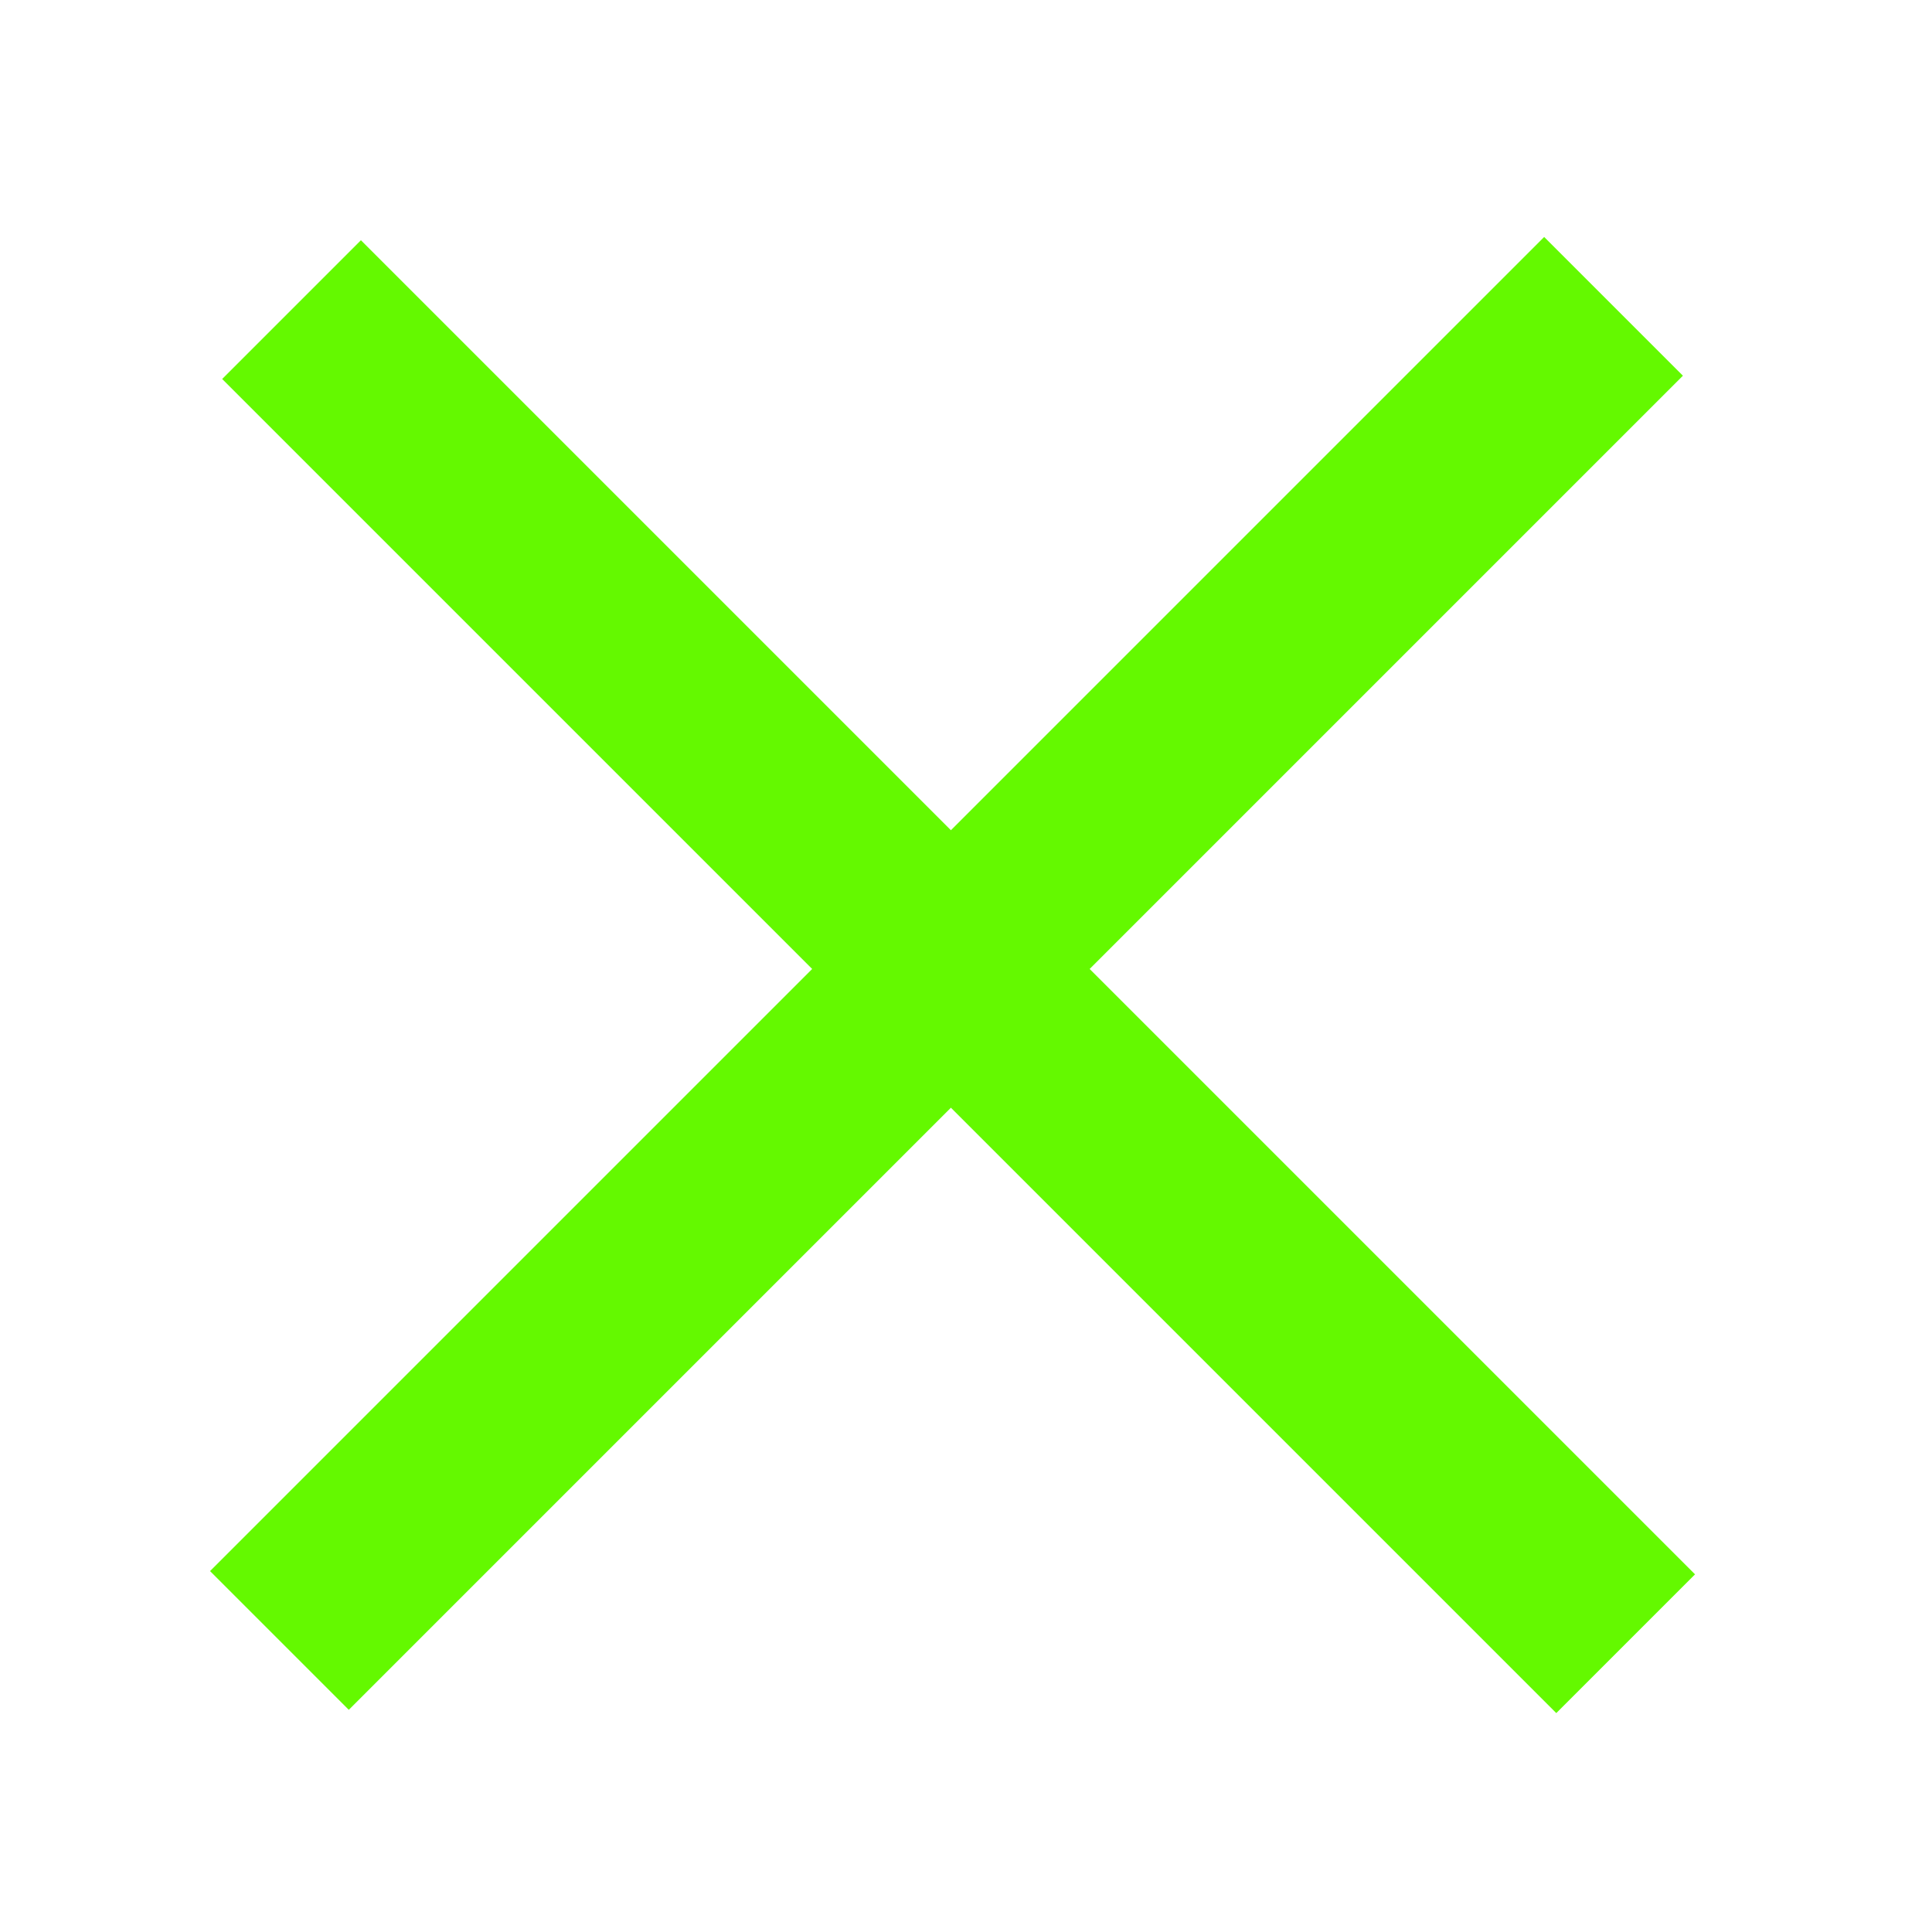
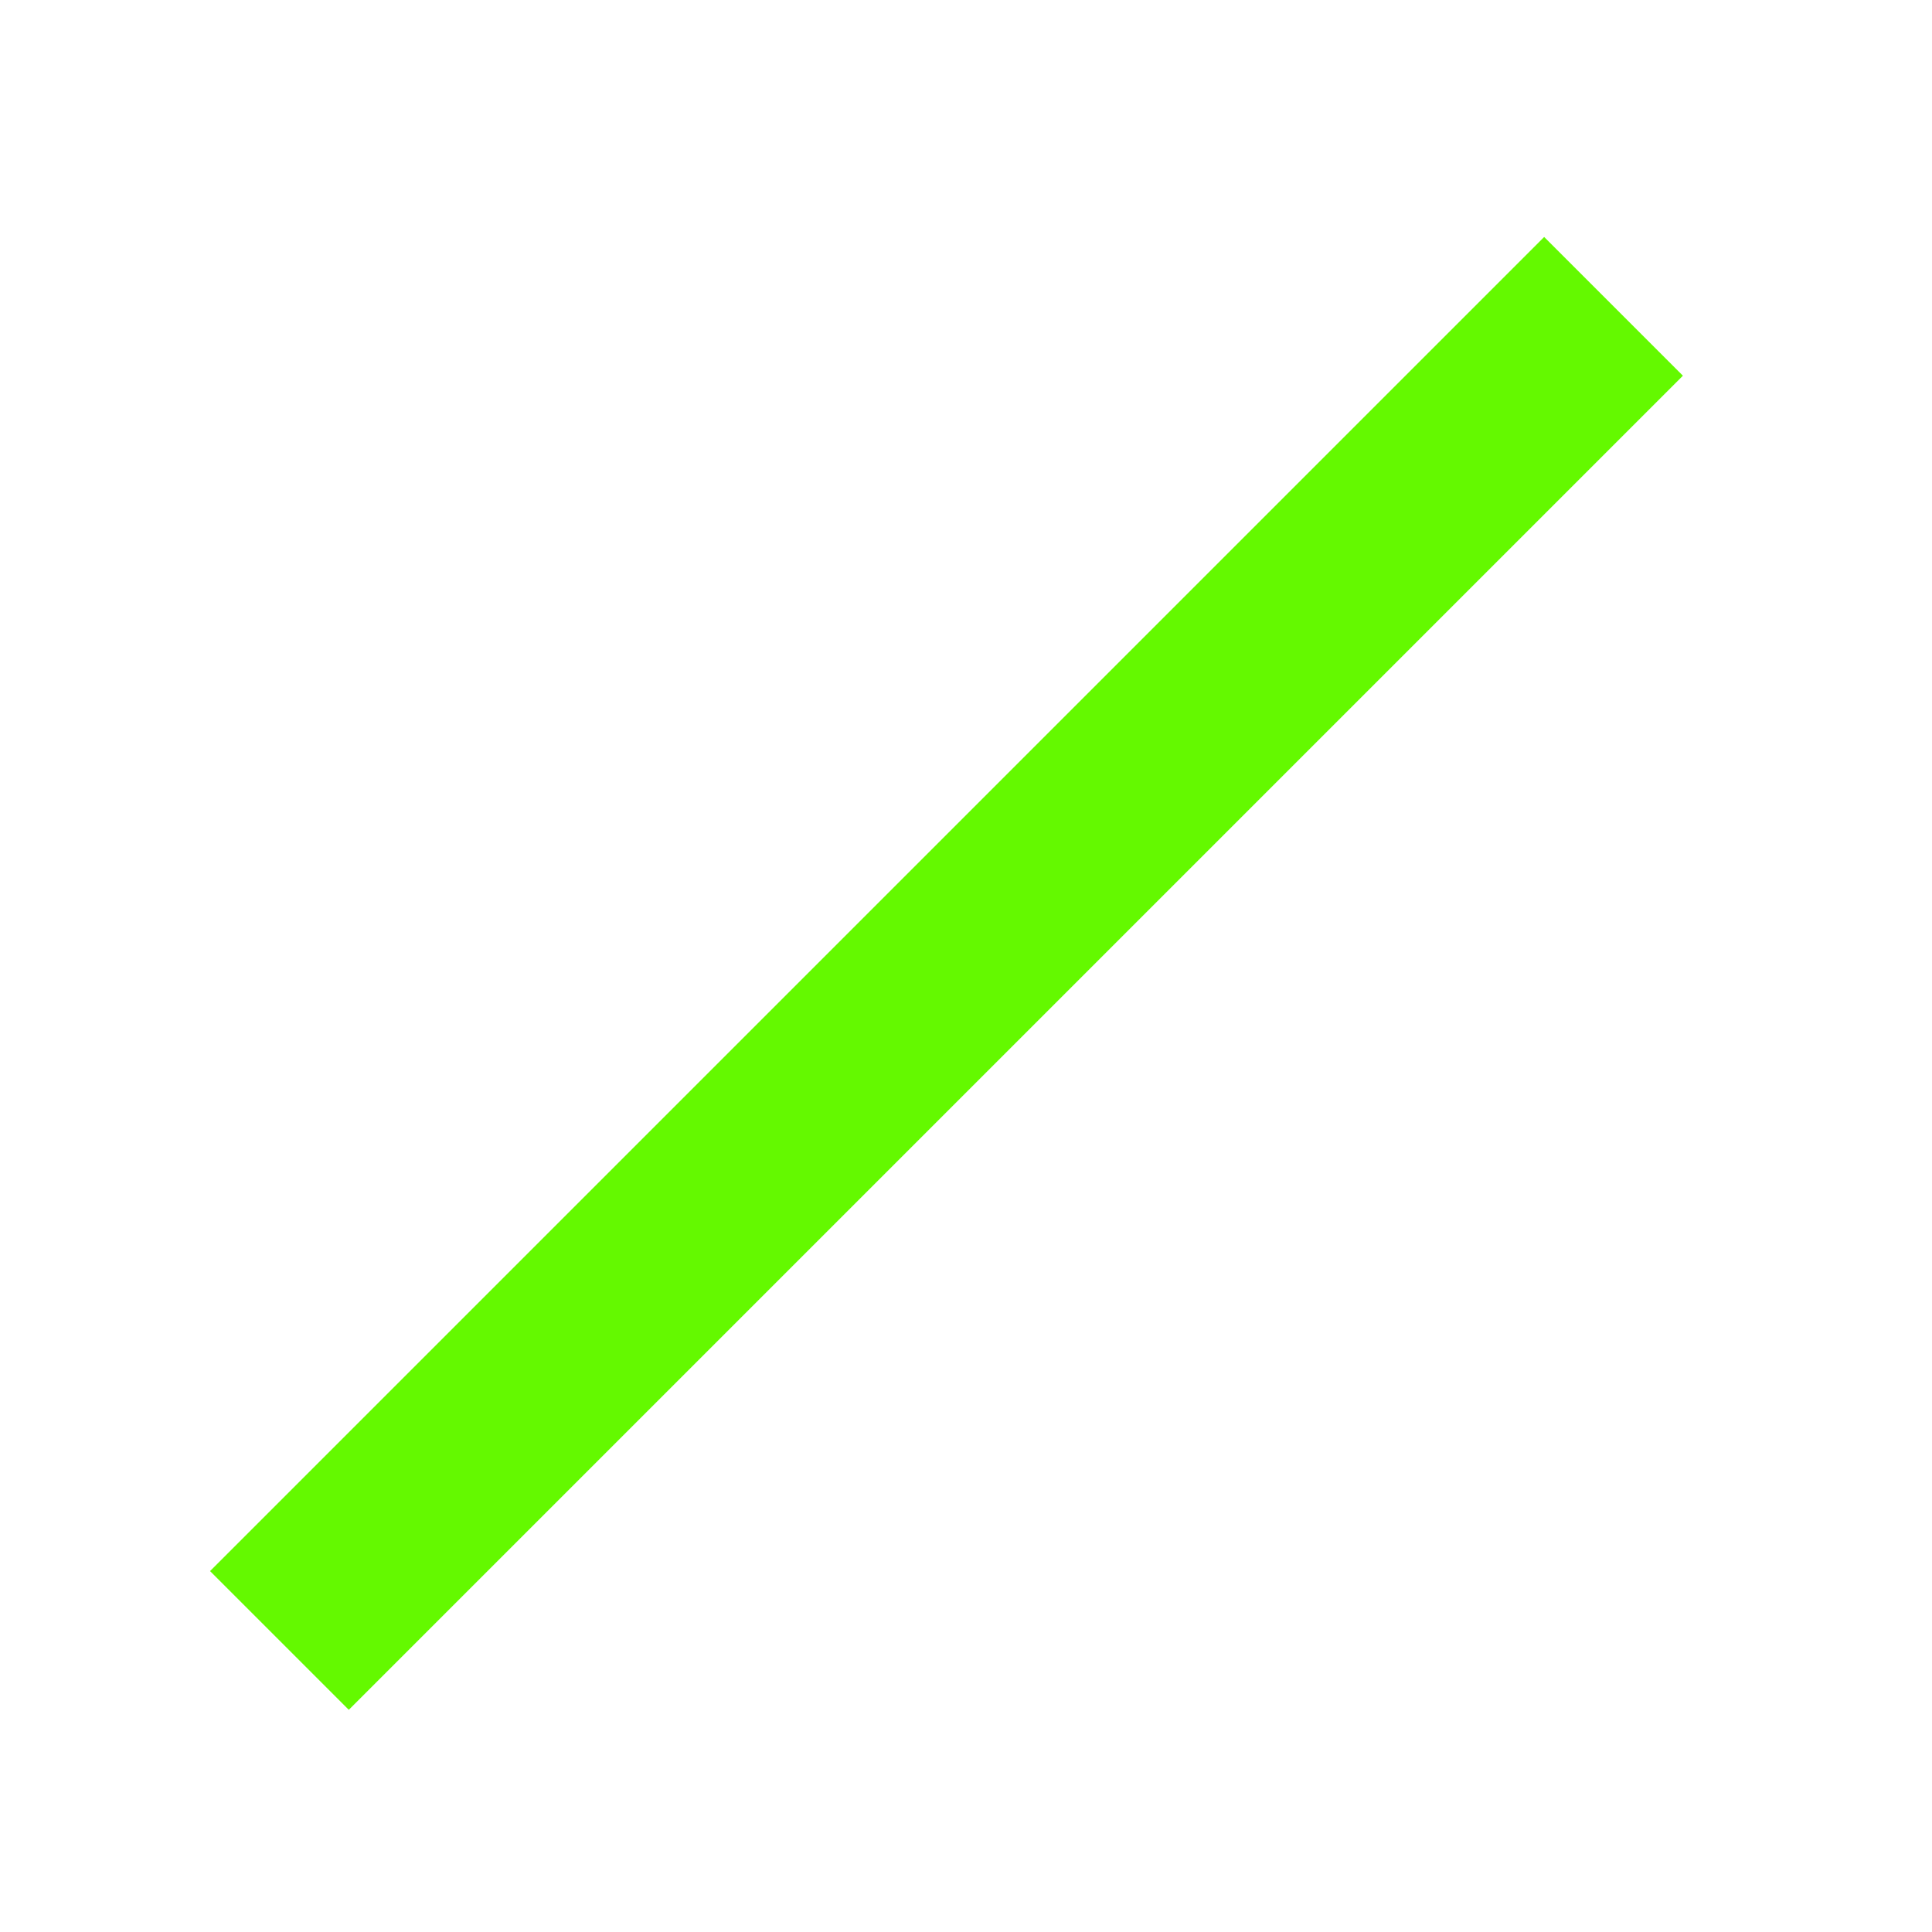
<svg xmlns="http://www.w3.org/2000/svg" id="Layer_2" version="1.1" viewBox="0 0 12.8 12.8">
  <defs>
    <style>
      .st0 {
        fill: #64f900;
      }
    </style>
  </defs>
-   <rect class="st0" x="5.7" y=".2" width="1.3" height="12.5" transform="translate(-2.7 6.4) rotate(-45)" />
  <rect class="st0" x="5.7" y=".2" width="1.3" height="12.5" transform="translate(6.2 15.5) rotate(-135)" />
</svg>